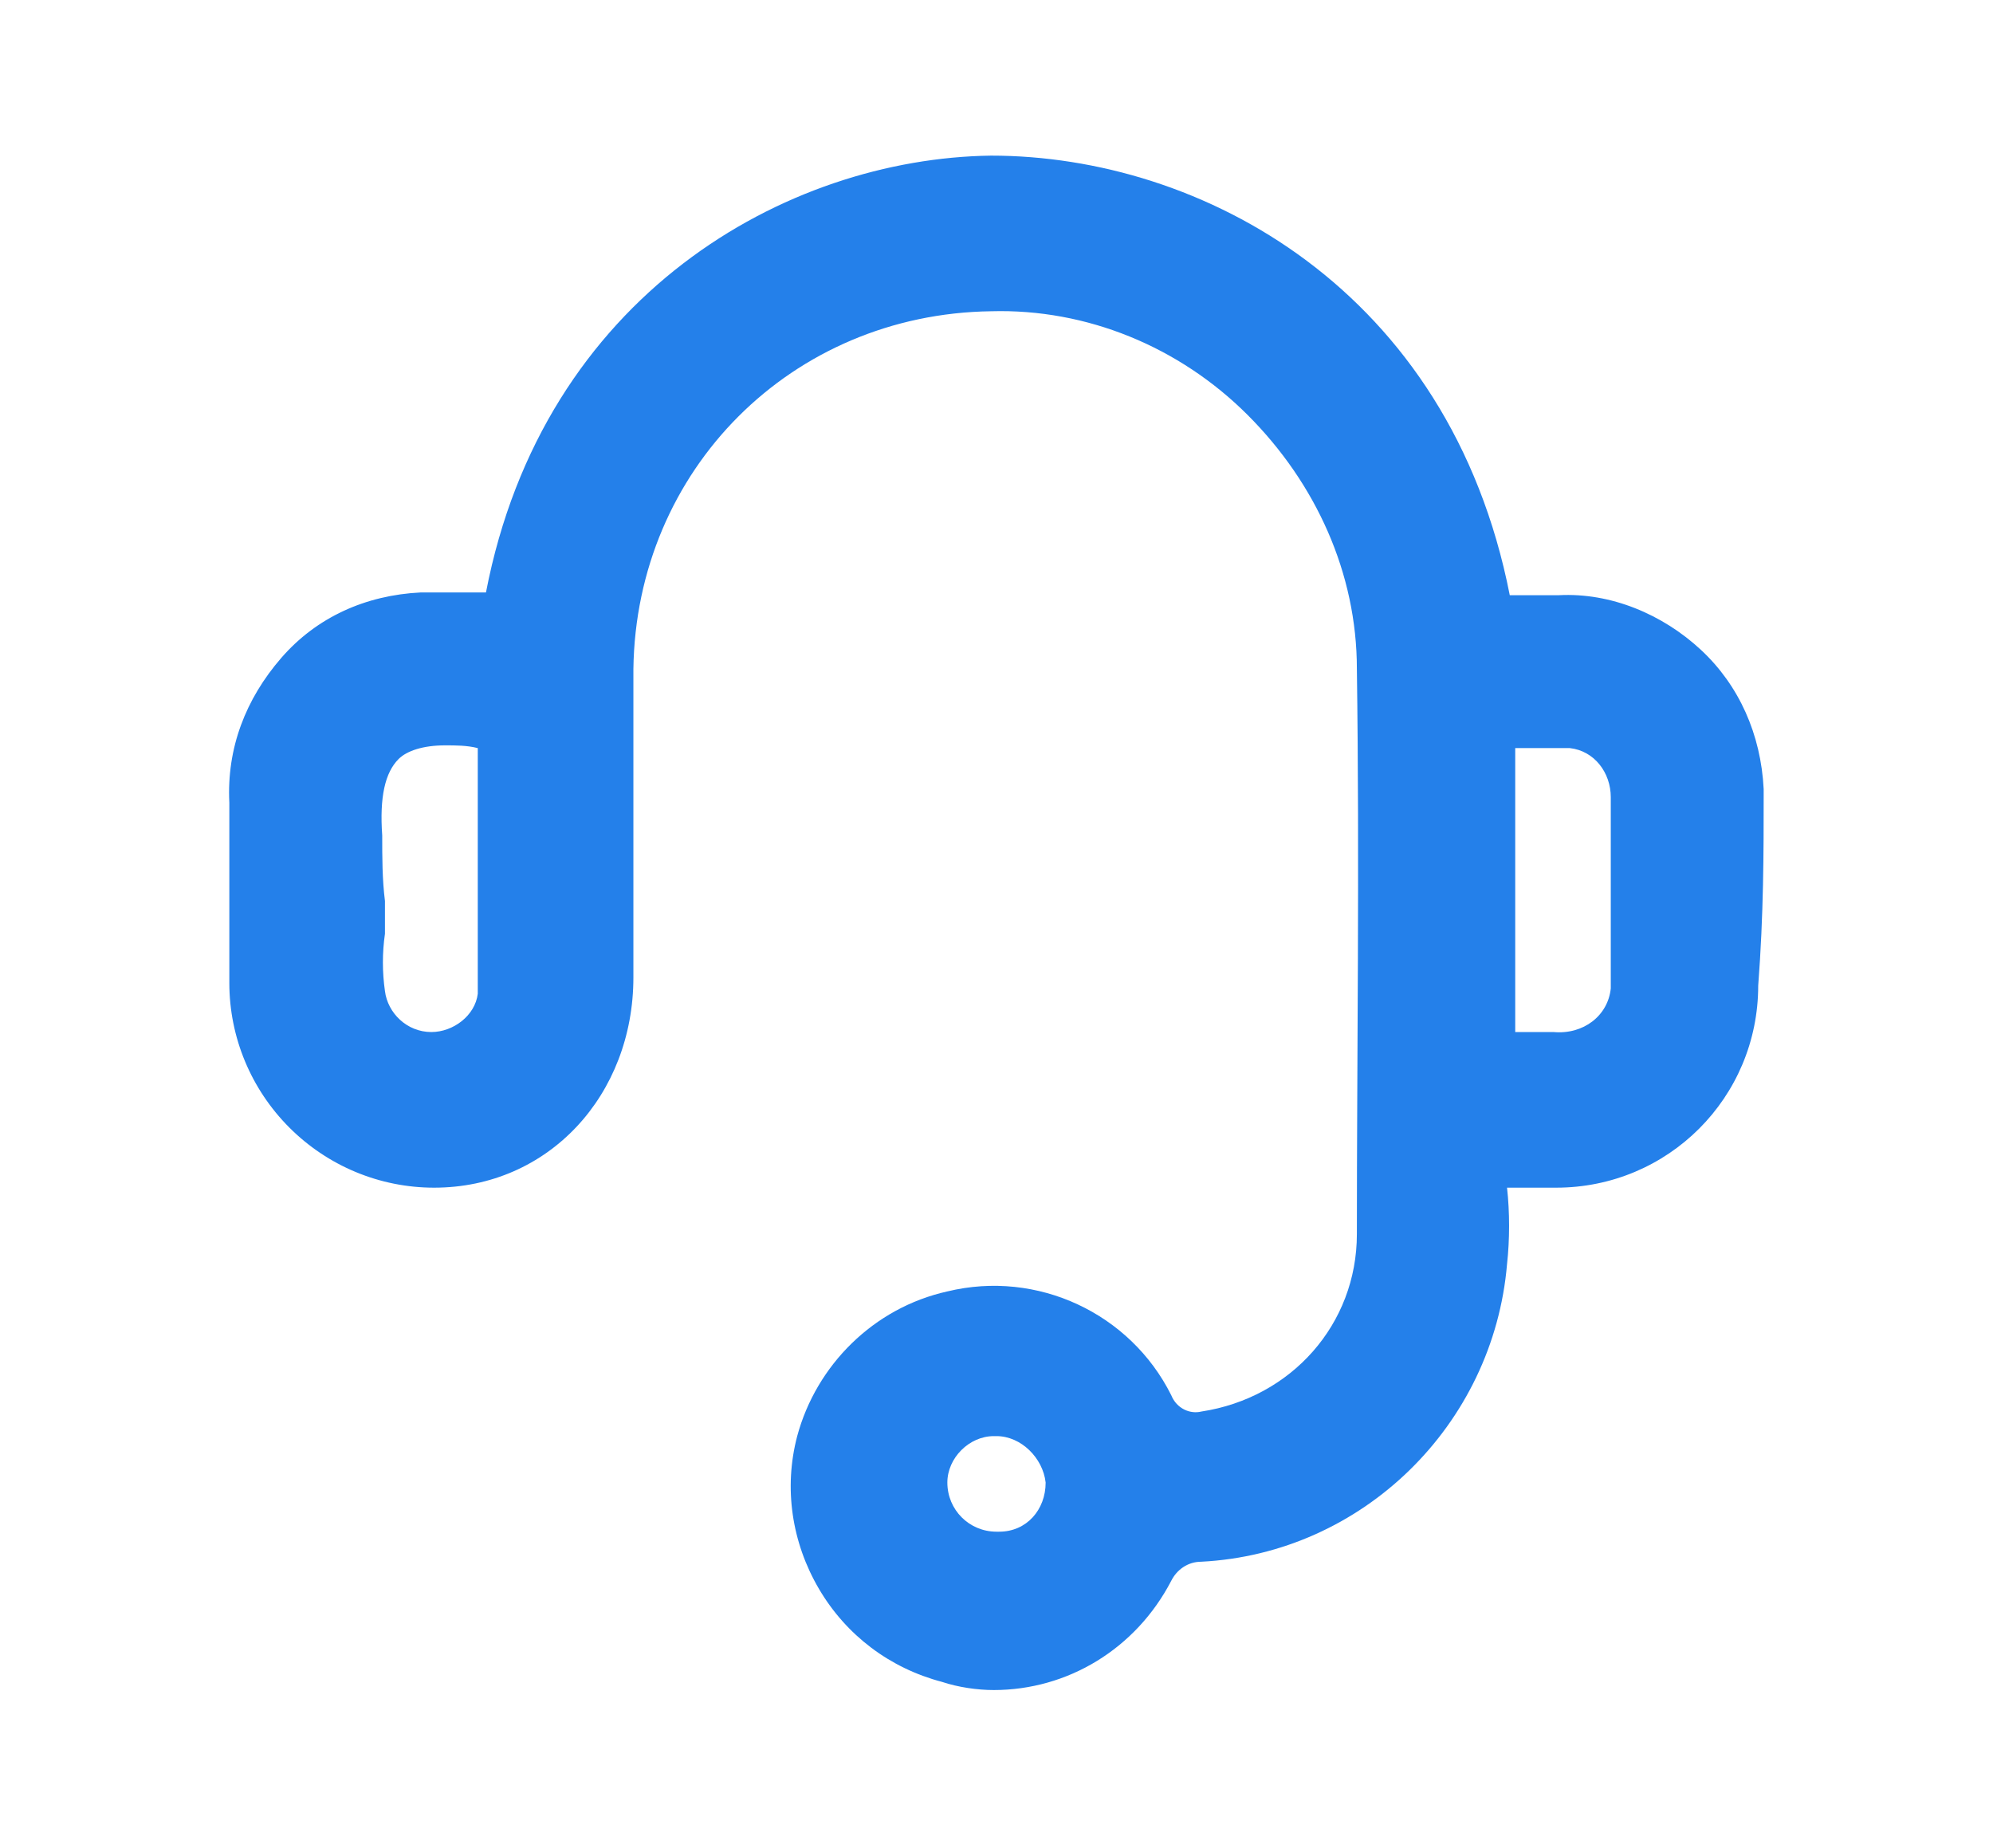
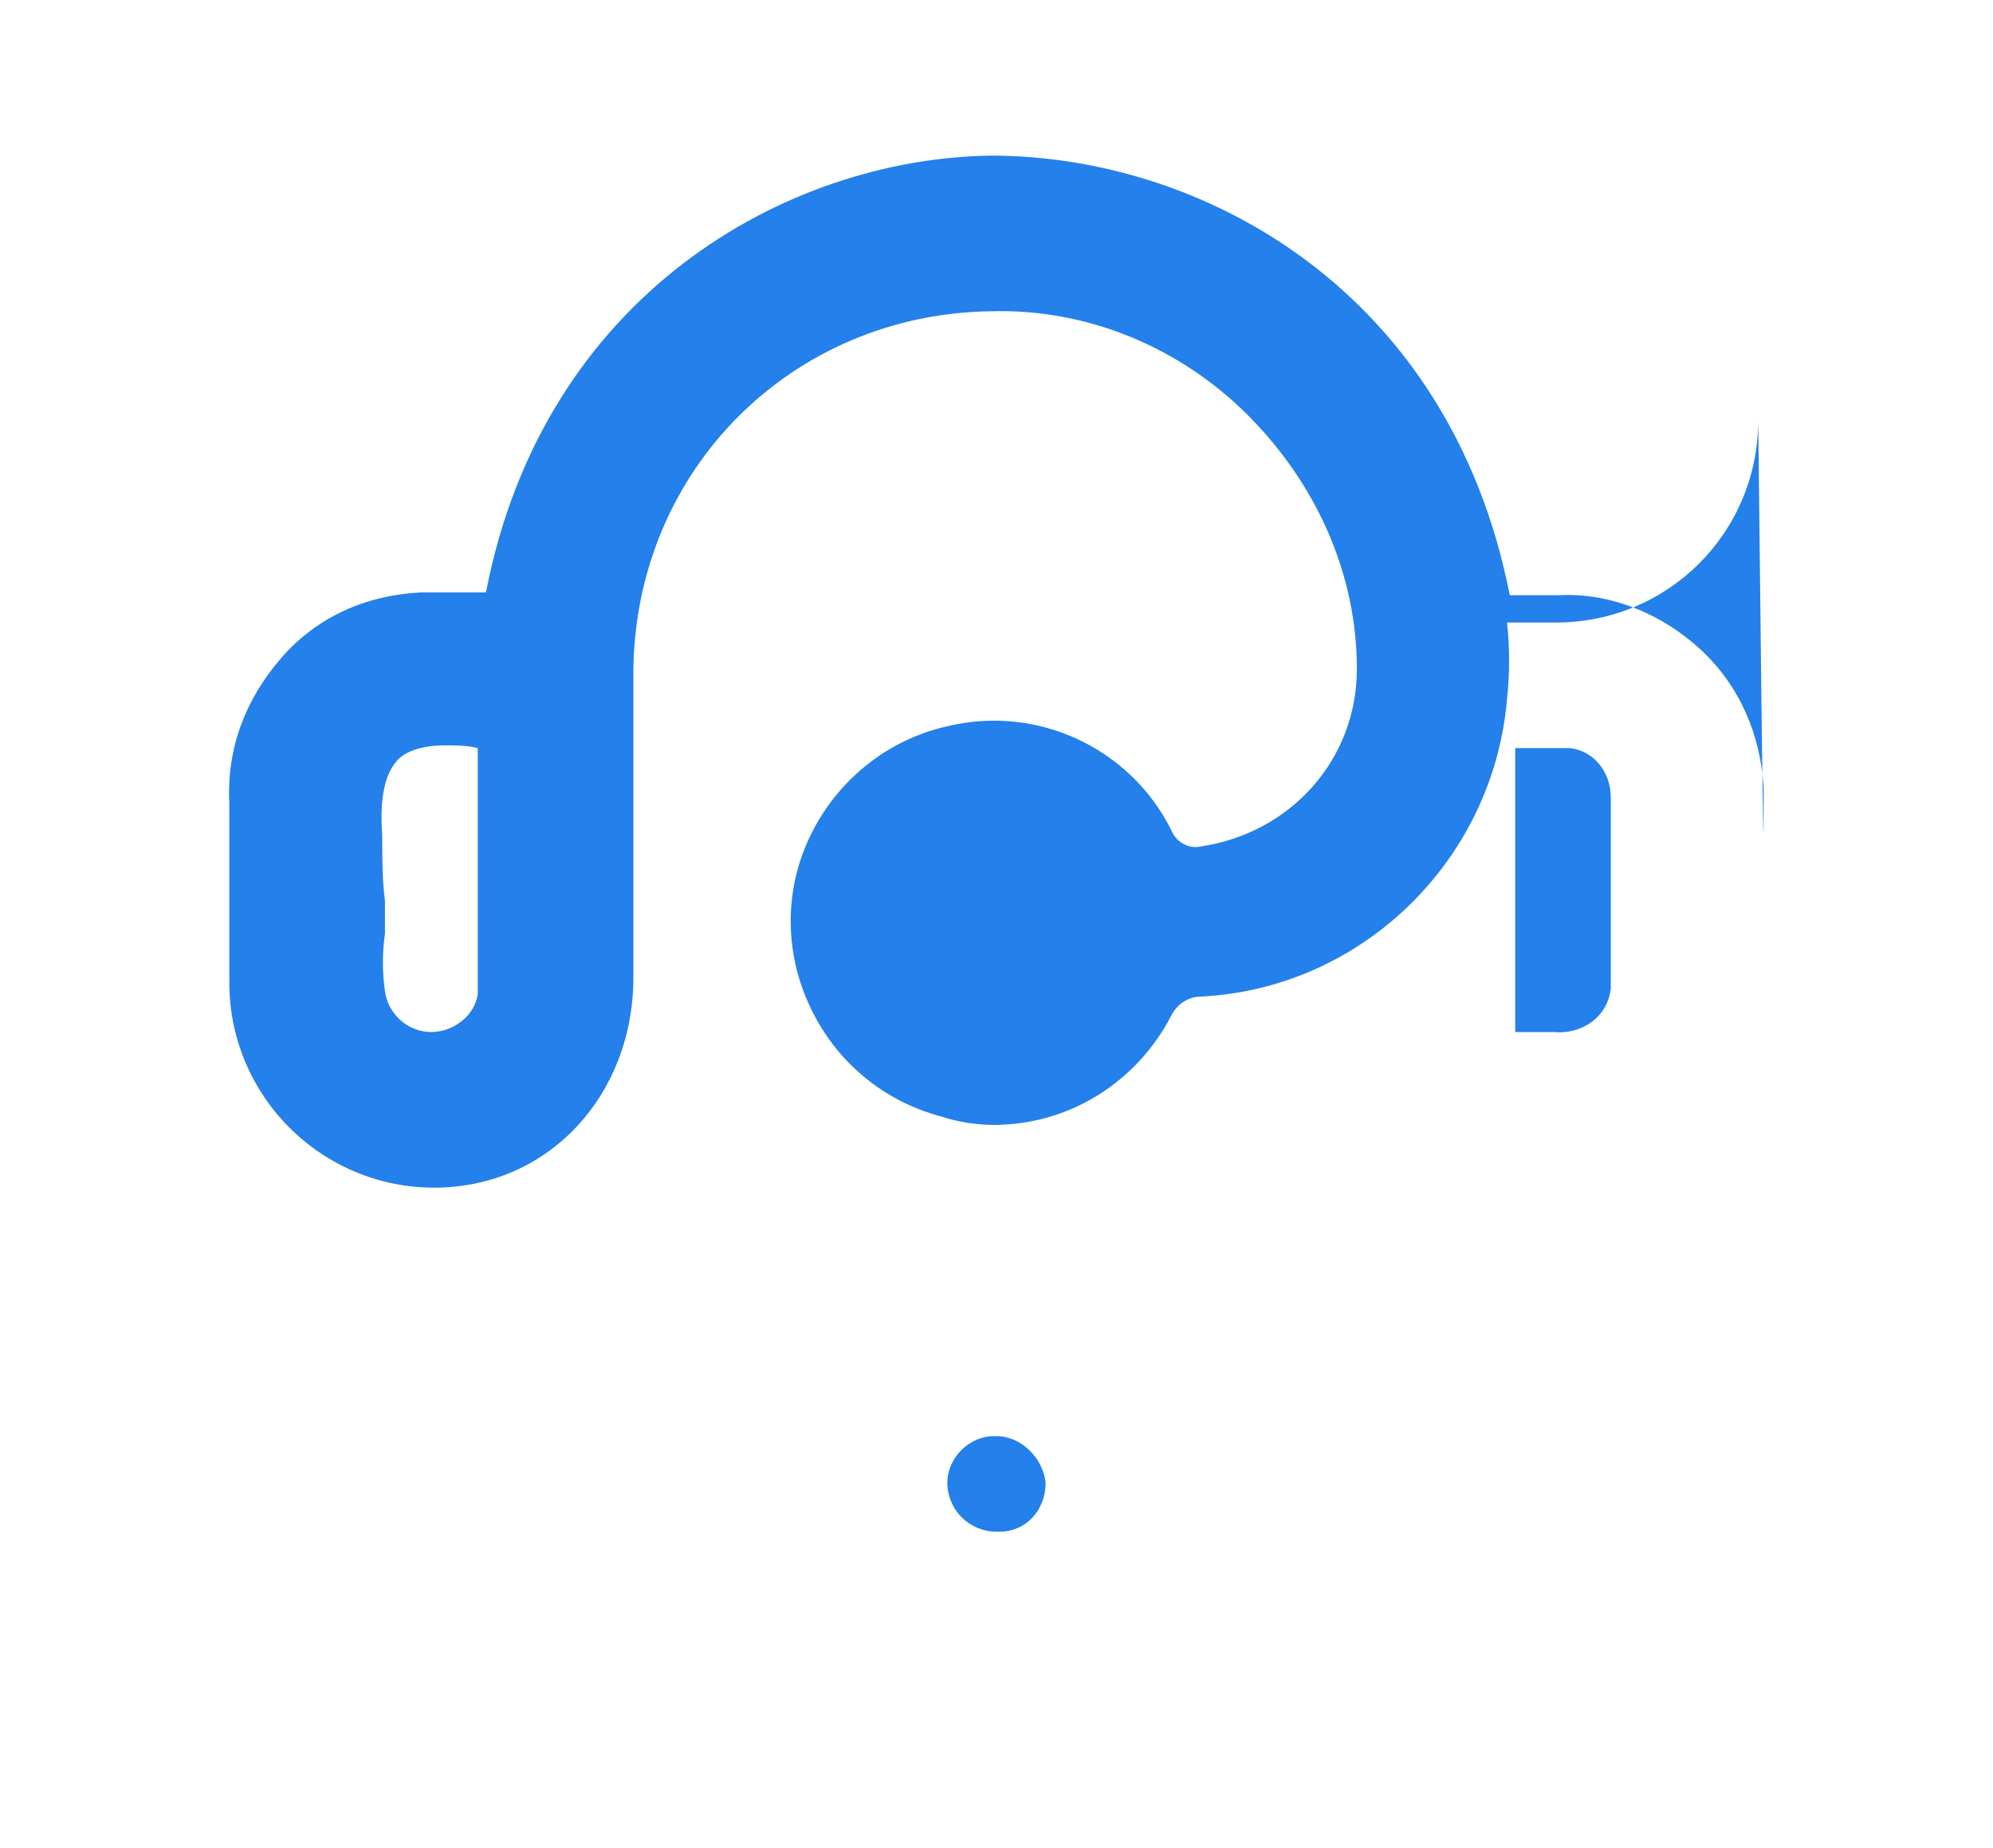
<svg xmlns="http://www.w3.org/2000/svg" id="Calque_1" x="0px" y="0px" viewBox="0 0 73 67.7" style="enable-background:new 0 0 73 67.7;" xml:space="preserve">
  <style type="text/css">	.st0{fill:#2480EA;}</style>
-   <path class="st0" d="M64.6,29.1l0-0.2c-0.1-2-0.9-3.8-2.3-5.1c-1.4-1.3-3.3-2.1-5.2-2c-0.5,0-1,0-1.5,0l-0.3,0 C53.1,10.6,44,5.7,36.3,5.7c-7.5,0.1-16.4,5.1-18.5,16l-0.3,0c-0.5,0-1,0-1.4,0c-0.2,0-0.4,0-0.7,0c-2,0.1-3.8,0.9-5.1,2.4 c-1.3,1.5-2,3.3-1.9,5.3c0,2.1,0,4.2,0,6.3l0,0.3c0,2,0.8,3.9,2.2,5.3c1.4,1.4,3.3,2.2,5.3,2.2c4.2,0,7.3-3.4,7.3-7.7 c0-1.5,0-2.9,0-4.4c0-2.3,0-4.6,0-6.9c0.1-7.3,5.8-13,13.1-13.1c3.5-0.1,6.9,1.3,9.4,3.8c2.5,2.5,4,5.8,4,9.3c0.1,7.1,0,14.3,0,20.7 c0,3.3-2.4,6-5.7,6.5c-0.4,0.1-0.9-0.1-1.1-0.6c-1.5-3-4.9-4.6-8.2-3.8c-2.7,0.6-4.8,2.7-5.5,5.3c-0.5,1.9-0.2,3.9,0.8,5.6 s2.6,2.9,4.5,3.4c0.6,0.2,1.3,0.3,1.9,0.3c2.7,0,5.2-1.5,6.5-4c0.2-0.4,0.6-0.7,1.1-0.7c5.9-0.3,10.7-5,11.2-10.9 c0.1-0.9,0.1-1.9,0-2.8h0.3c0.5,0,0.9,0,1.3,0l0.2,0c4.1,0,7.4-3.3,7.4-7.4C64.6,33.5,64.6,31.2,64.6,29.1z M59,35.9 c0,0.1,0,0.2,0,0.3c-0.1,1-1,1.7-2.1,1.6c-0.4,0-0.8,0-1.2,0l-0.2,0l0-10.4c0.1,0,0.2,0,0.3,0c0.6,0,1.1,0,1.7,0 c0.9,0.1,1.5,0.9,1.5,1.8C59,31.4,59,33.6,59,35.9z M14,30.6c-0.1-1.4,0.1-2.3,0.6-2.8c0.3-0.3,0.9-0.5,1.7-0.5c0.4,0,0.8,0,1.2,0.1 c0,0.7,0,1.5,0,2.2c0,2.2,0,4.6,0,6.8c-0.1,0.8-0.9,1.4-1.7,1.4c-0.9,0-1.6-0.7-1.7-1.5c-0.1-0.7-0.1-1.4,0-2.1c0-0.4,0-0.8,0-1.2 C14,32.2,14,31.4,14,30.6z M38.3,54.3c0,1-0.7,1.8-1.7,1.8h-0.1c0,0,0,0,0,0c-1,0-1.8-0.8-1.8-1.8c0-0.9,0.8-1.7,1.7-1.7 c0,0,0,0,0.1,0C37.4,52.6,38.2,53.4,38.3,54.3z" />
+   <path class="st0" d="M64.6,29.1l0-0.2c-0.1-2-0.9-3.8-2.3-5.1c-1.4-1.3-3.3-2.1-5.2-2c-0.5,0-1,0-1.5,0l-0.3,0 C53.1,10.6,44,5.7,36.3,5.7c-7.5,0.1-16.4,5.1-18.5,16l-0.3,0c-0.5,0-1,0-1.4,0c-0.2,0-0.4,0-0.7,0c-2,0.1-3.8,0.9-5.1,2.4 c-1.3,1.5-2,3.3-1.9,5.3c0,2.1,0,4.2,0,6.3l0,0.3c0,2,0.8,3.9,2.2,5.3c1.4,1.4,3.3,2.2,5.3,2.2c4.2,0,7.3-3.4,7.3-7.7 c0-1.5,0-2.9,0-4.4c0-2.3,0-4.6,0-6.9c0.1-7.3,5.8-13,13.1-13.1c3.5-0.1,6.9,1.3,9.4,3.8c2.5,2.5,4,5.8,4,9.3c0,3.3-2.4,6-5.7,6.5c-0.4,0.1-0.9-0.1-1.1-0.6c-1.5-3-4.9-4.6-8.2-3.8c-2.7,0.6-4.8,2.7-5.5,5.3c-0.5,1.9-0.2,3.9,0.8,5.6 s2.6,2.9,4.5,3.4c0.6,0.2,1.3,0.3,1.9,0.3c2.7,0,5.2-1.5,6.5-4c0.2-0.4,0.6-0.7,1.1-0.7c5.9-0.3,10.7-5,11.2-10.9 c0.1-0.9,0.1-1.9,0-2.8h0.3c0.5,0,0.9,0,1.3,0l0.2,0c4.1,0,7.4-3.3,7.4-7.4C64.6,33.5,64.6,31.2,64.6,29.1z M59,35.9 c0,0.1,0,0.2,0,0.3c-0.1,1-1,1.7-2.1,1.6c-0.4,0-0.8,0-1.2,0l-0.2,0l0-10.4c0.1,0,0.2,0,0.3,0c0.6,0,1.1,0,1.7,0 c0.9,0.1,1.5,0.9,1.5,1.8C59,31.4,59,33.6,59,35.9z M14,30.6c-0.1-1.4,0.1-2.3,0.6-2.8c0.3-0.3,0.9-0.5,1.7-0.5c0.4,0,0.8,0,1.2,0.1 c0,0.7,0,1.5,0,2.2c0,2.2,0,4.6,0,6.8c-0.1,0.8-0.9,1.4-1.7,1.4c-0.9,0-1.6-0.7-1.7-1.5c-0.1-0.7-0.1-1.4,0-2.1c0-0.4,0-0.8,0-1.2 C14,32.2,14,31.4,14,30.6z M38.3,54.3c0,1-0.7,1.8-1.7,1.8h-0.1c0,0,0,0,0,0c-1,0-1.8-0.8-1.8-1.8c0-0.9,0.8-1.7,1.7-1.7 c0,0,0,0,0.1,0C37.4,52.6,38.2,53.4,38.3,54.3z" />
</svg>